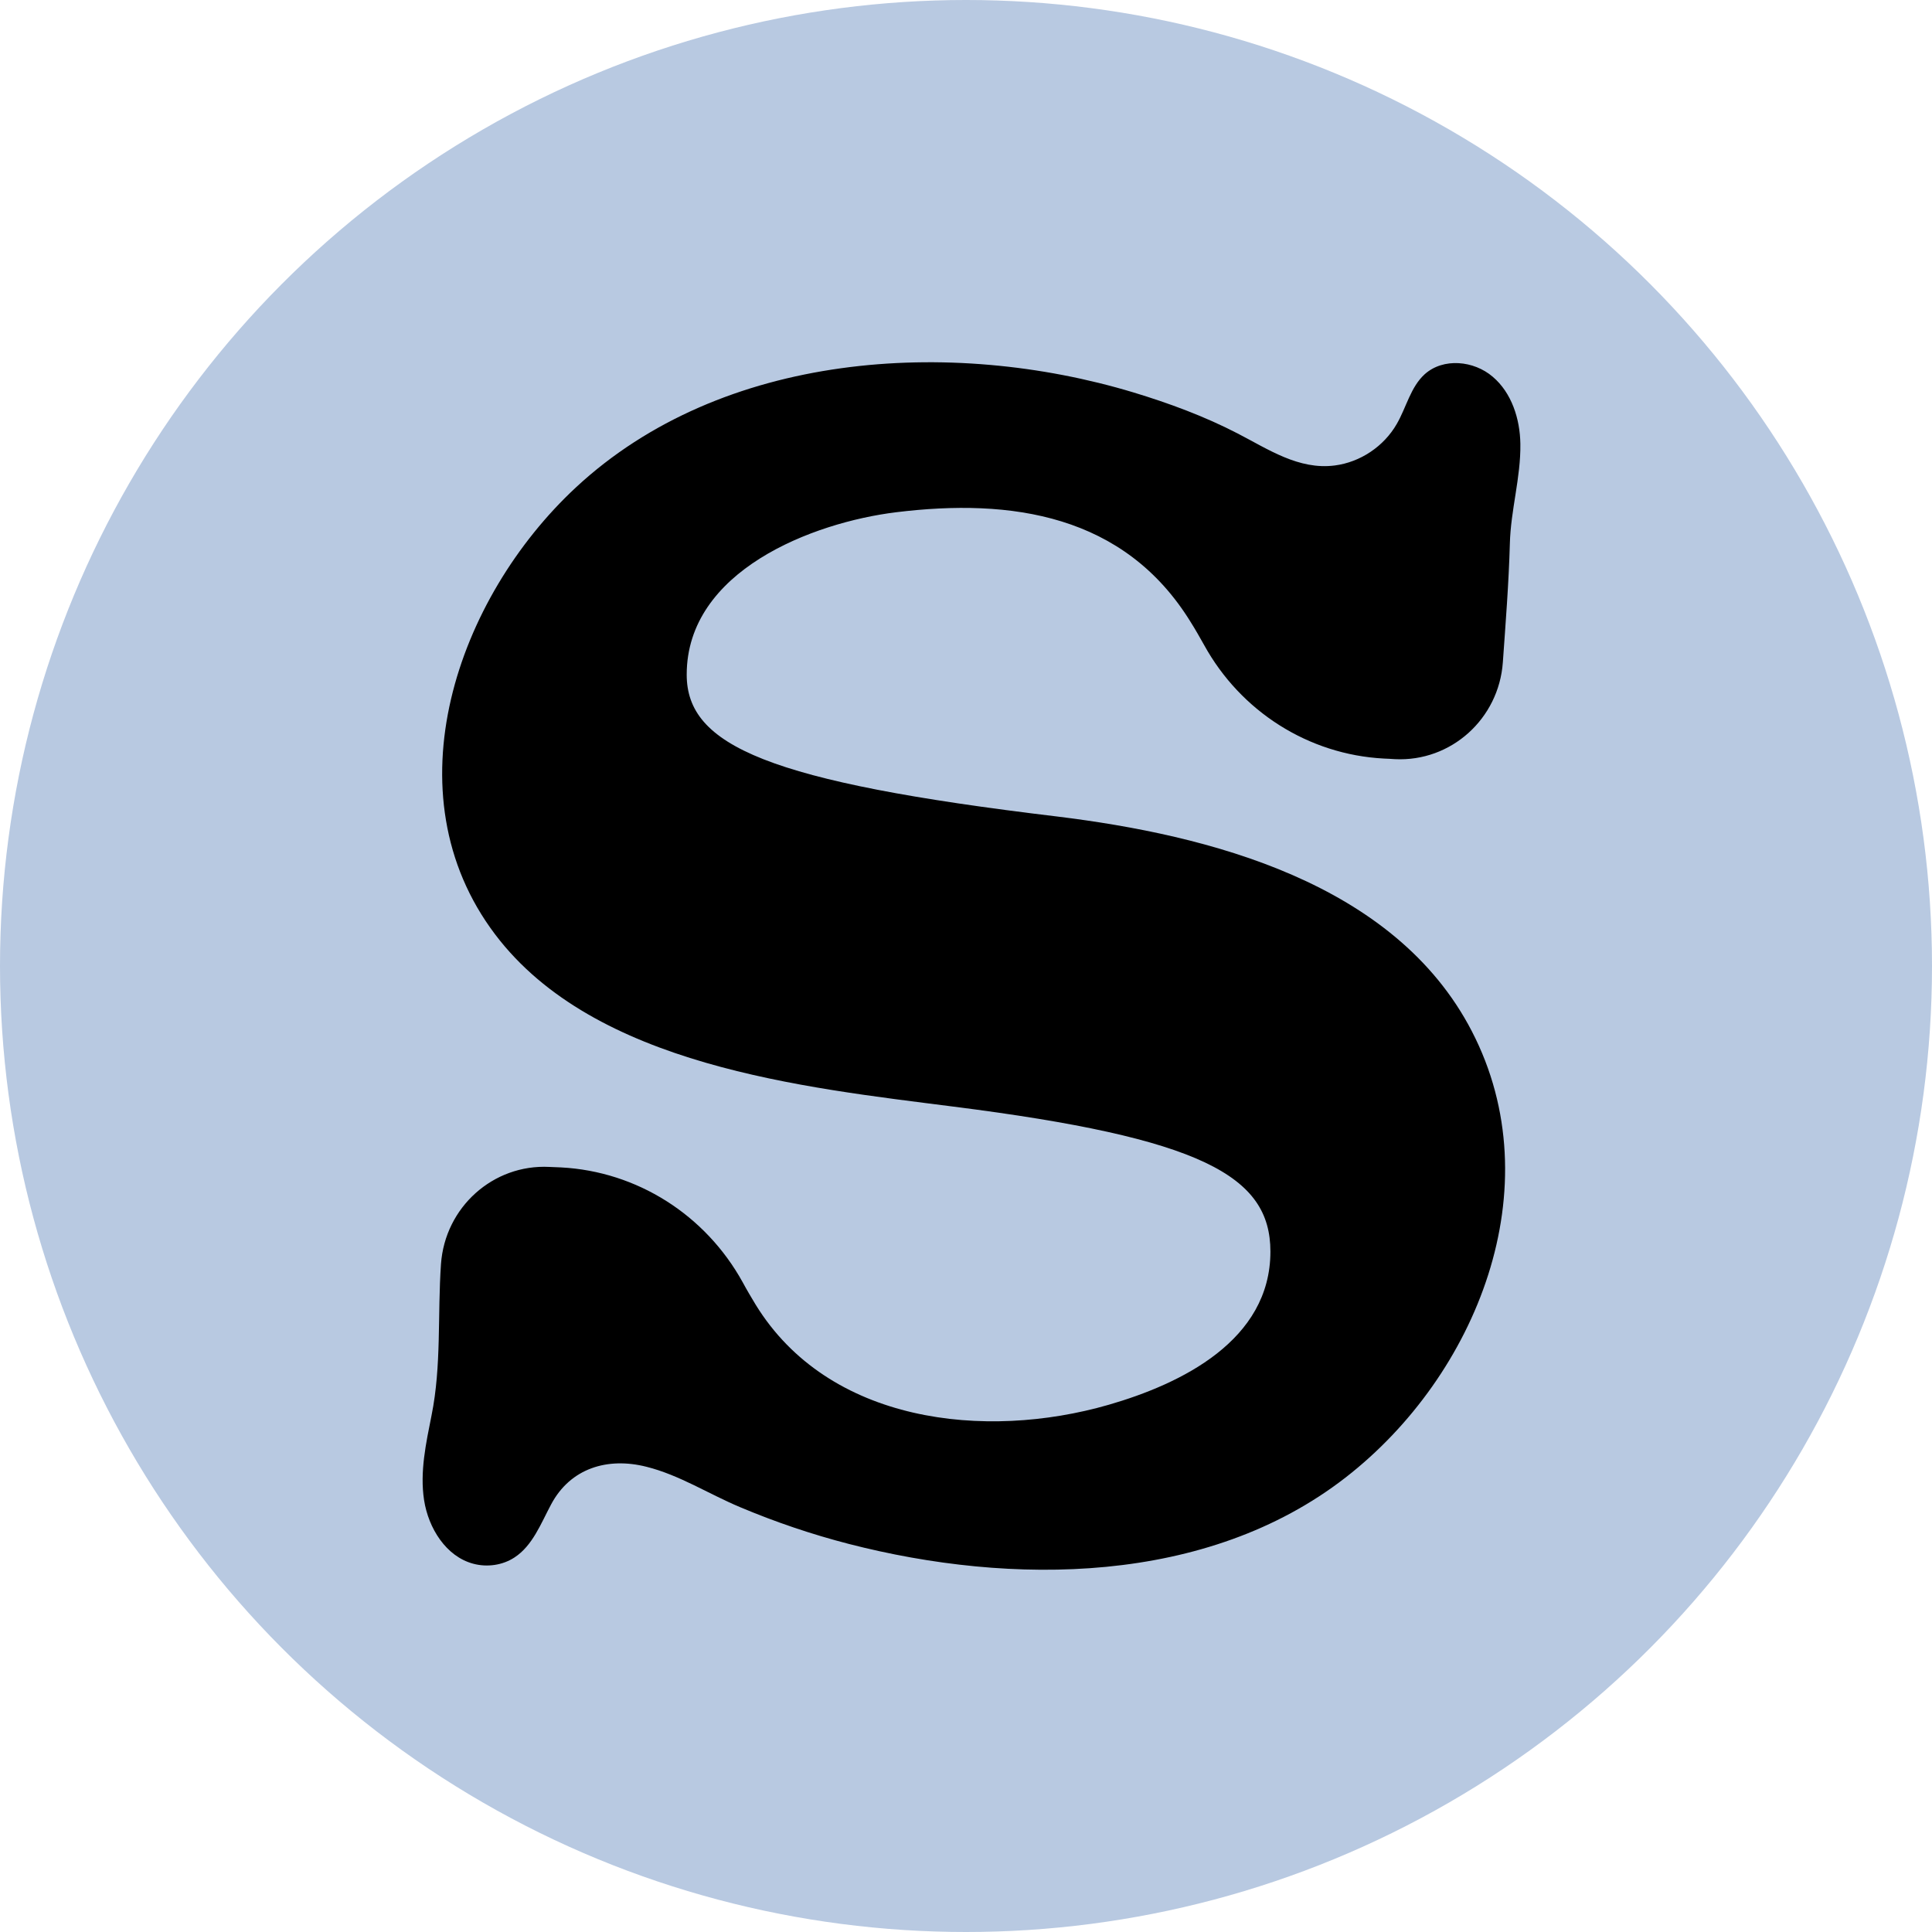
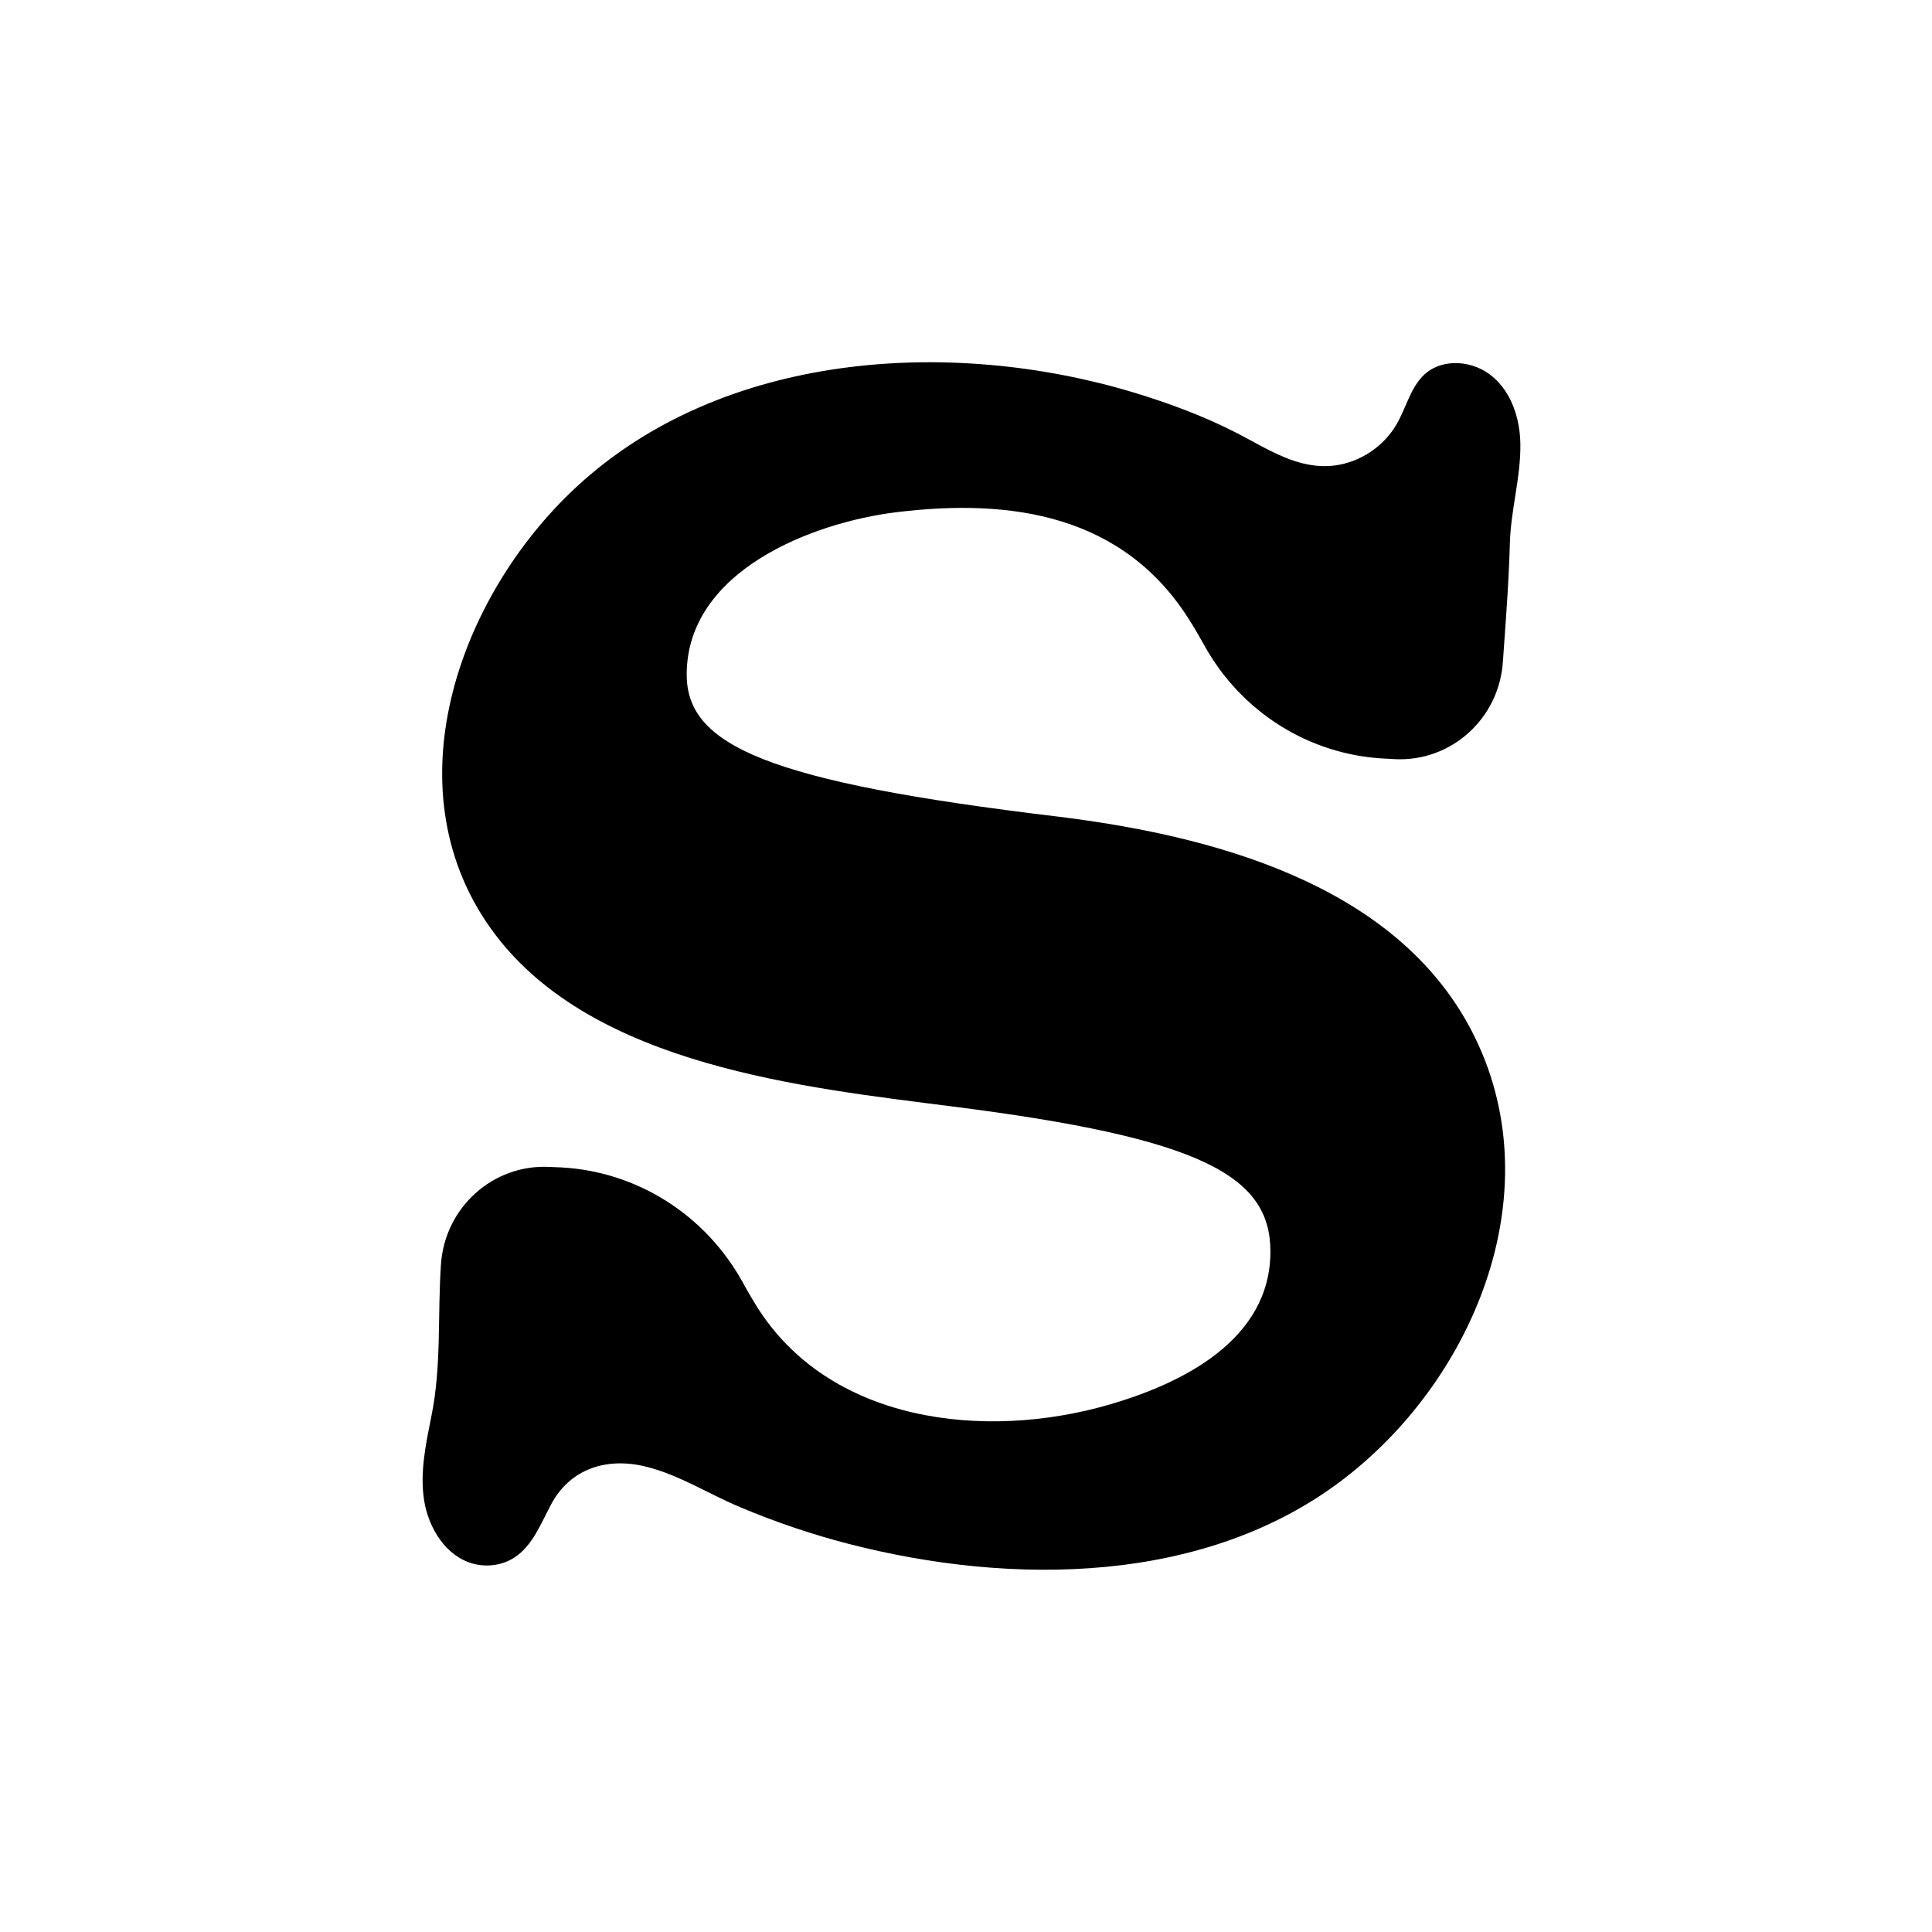
<svg xmlns="http://www.w3.org/2000/svg" fill="none" viewBox="0 0 16 16" height="16" width="16">
  <rect x="0" y="0" width="16" height="16" fill="#808080" stroke="none" />
  <g clip-path="url(#clip0_693_1567)">
    <rect fill="white" height="16" width="16" />
-     <circle fill="#B8C9E1" r="8" cy="8" cx="8" />
    <path fill="black" d="M8.755 6.762C6.357 6.475 5.687 6.175 5.687 5.587C5.687 4.727 6.73 4.327 7.423 4.242C8.37 4.126 9.313 4.257 9.864 5.157C9.9 5.214 9.935 5.276 9.971 5.34C10.275 5.893 10.837 6.249 11.46 6.282C11.491 6.283 11.522 6.285 11.552 6.287C12.017 6.31 12.413 5.953 12.446 5.484C12.469 5.158 12.495 4.829 12.504 4.502C12.511 4.223 12.595 3.955 12.591 3.676C12.588 3.469 12.519 3.253 12.362 3.12C12.206 2.986 11.953 2.961 11.799 3.099C11.682 3.205 11.647 3.373 11.568 3.51C11.461 3.697 11.265 3.828 11.053 3.855C10.755 3.893 10.502 3.72 10.25 3.59C9.976 3.448 9.681 3.339 9.387 3.25C7.872 2.793 5.98 2.911 4.769 4.037C3.788 4.949 3.215 6.568 4.101 7.739C4.925 8.828 6.659 9.006 7.892 9.164C9.954 9.425 10.521 9.738 10.521 10.365C10.521 11.101 9.783 11.46 9.181 11.634C8.158 11.929 6.861 11.788 6.257 10.803C6.222 10.745 6.185 10.683 6.15 10.618C5.842 10.061 5.276 9.701 4.646 9.668C4.614 9.667 4.582 9.665 4.55 9.664C4.084 9.64 3.685 9.998 3.652 10.469C3.623 10.886 3.657 11.311 3.574 11.721C3.528 11.952 3.476 12.189 3.512 12.423C3.548 12.656 3.694 12.89 3.919 12.95C4.034 12.981 4.162 12.963 4.261 12.898C4.411 12.8 4.479 12.618 4.564 12.459C4.724 12.158 5.032 12.066 5.353 12.147C5.626 12.215 5.872 12.374 6.13 12.482C6.422 12.605 6.723 12.707 7.029 12.786C8.376 13.133 9.995 13.129 11.145 12.235C12.229 11.392 12.859 9.834 12.189 8.54C11.551 7.307 10.01 6.916 8.755 6.762Z" />
  </g>
  <defs>
    <clipPath id="clip0_693_1567">
      <rect fill="white" height="16" width="16" />
    </clipPath>
  </defs>
</svg>